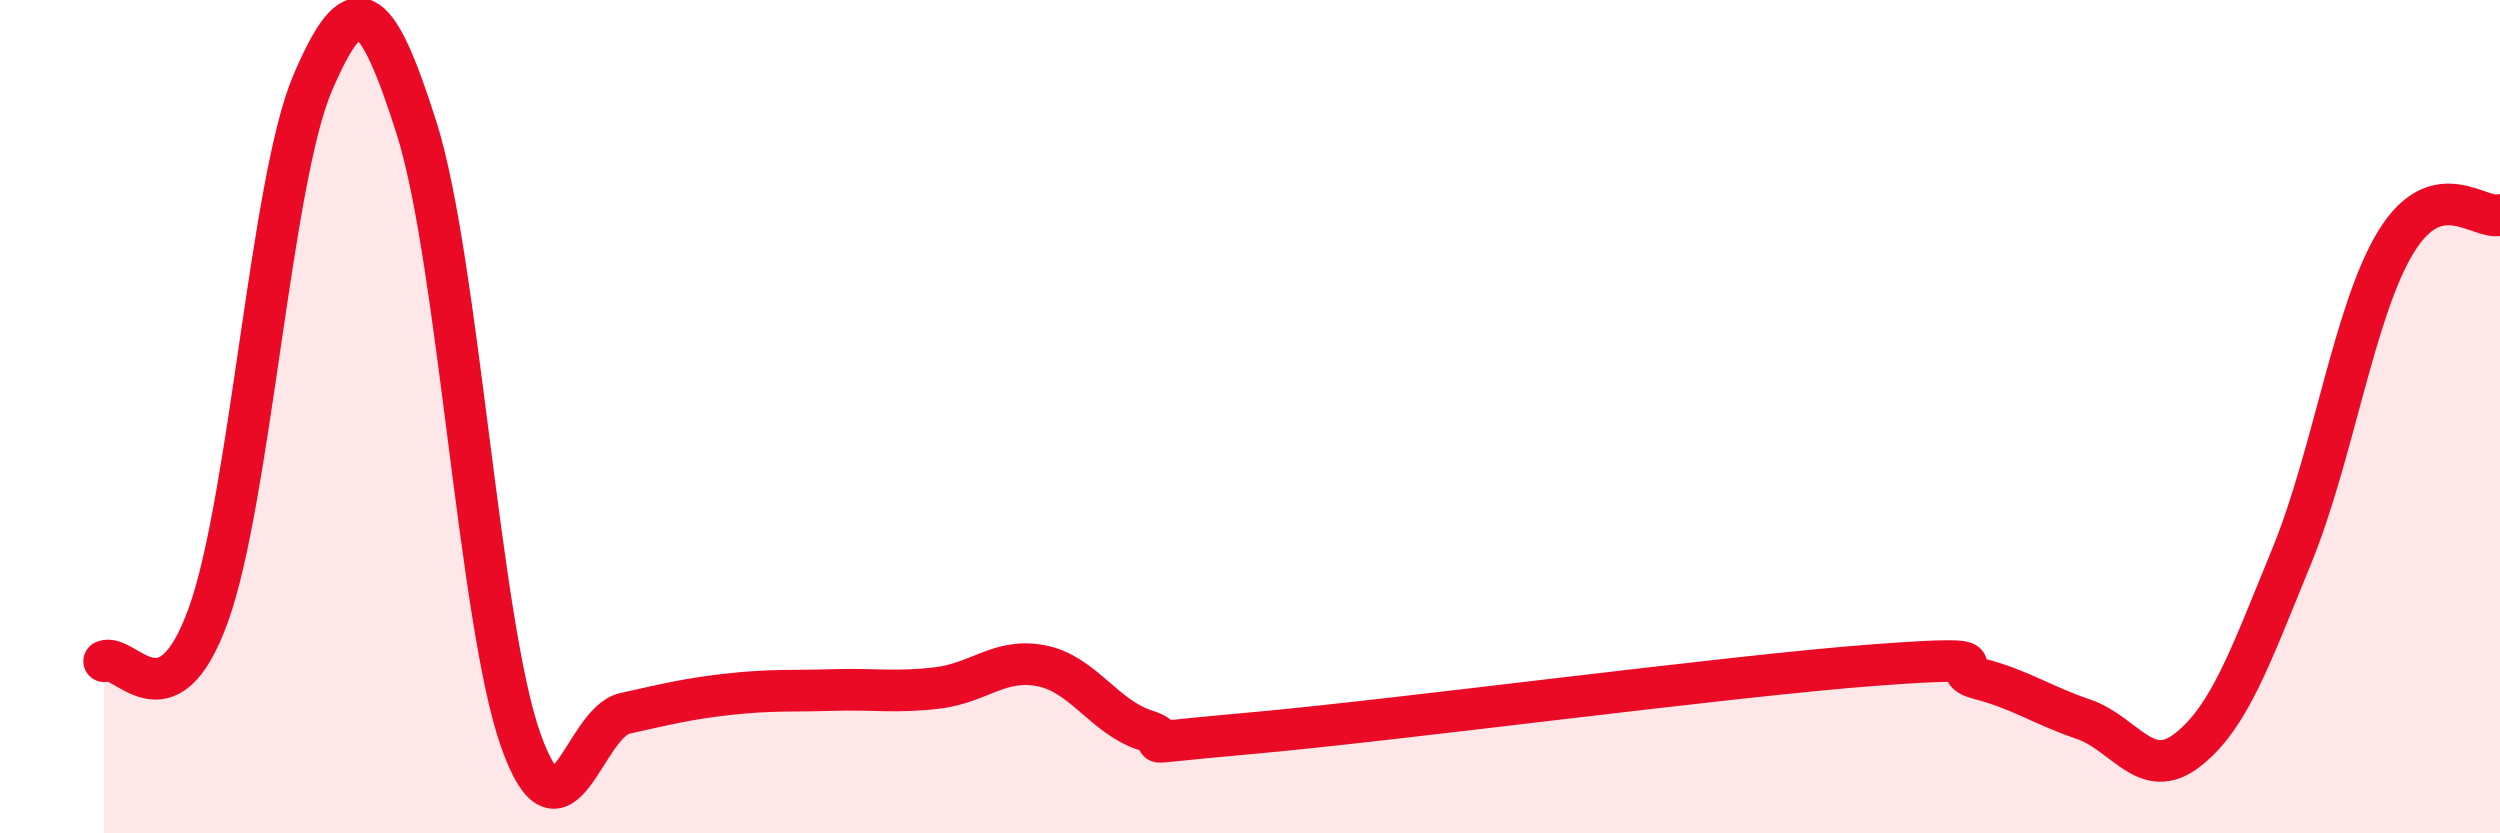
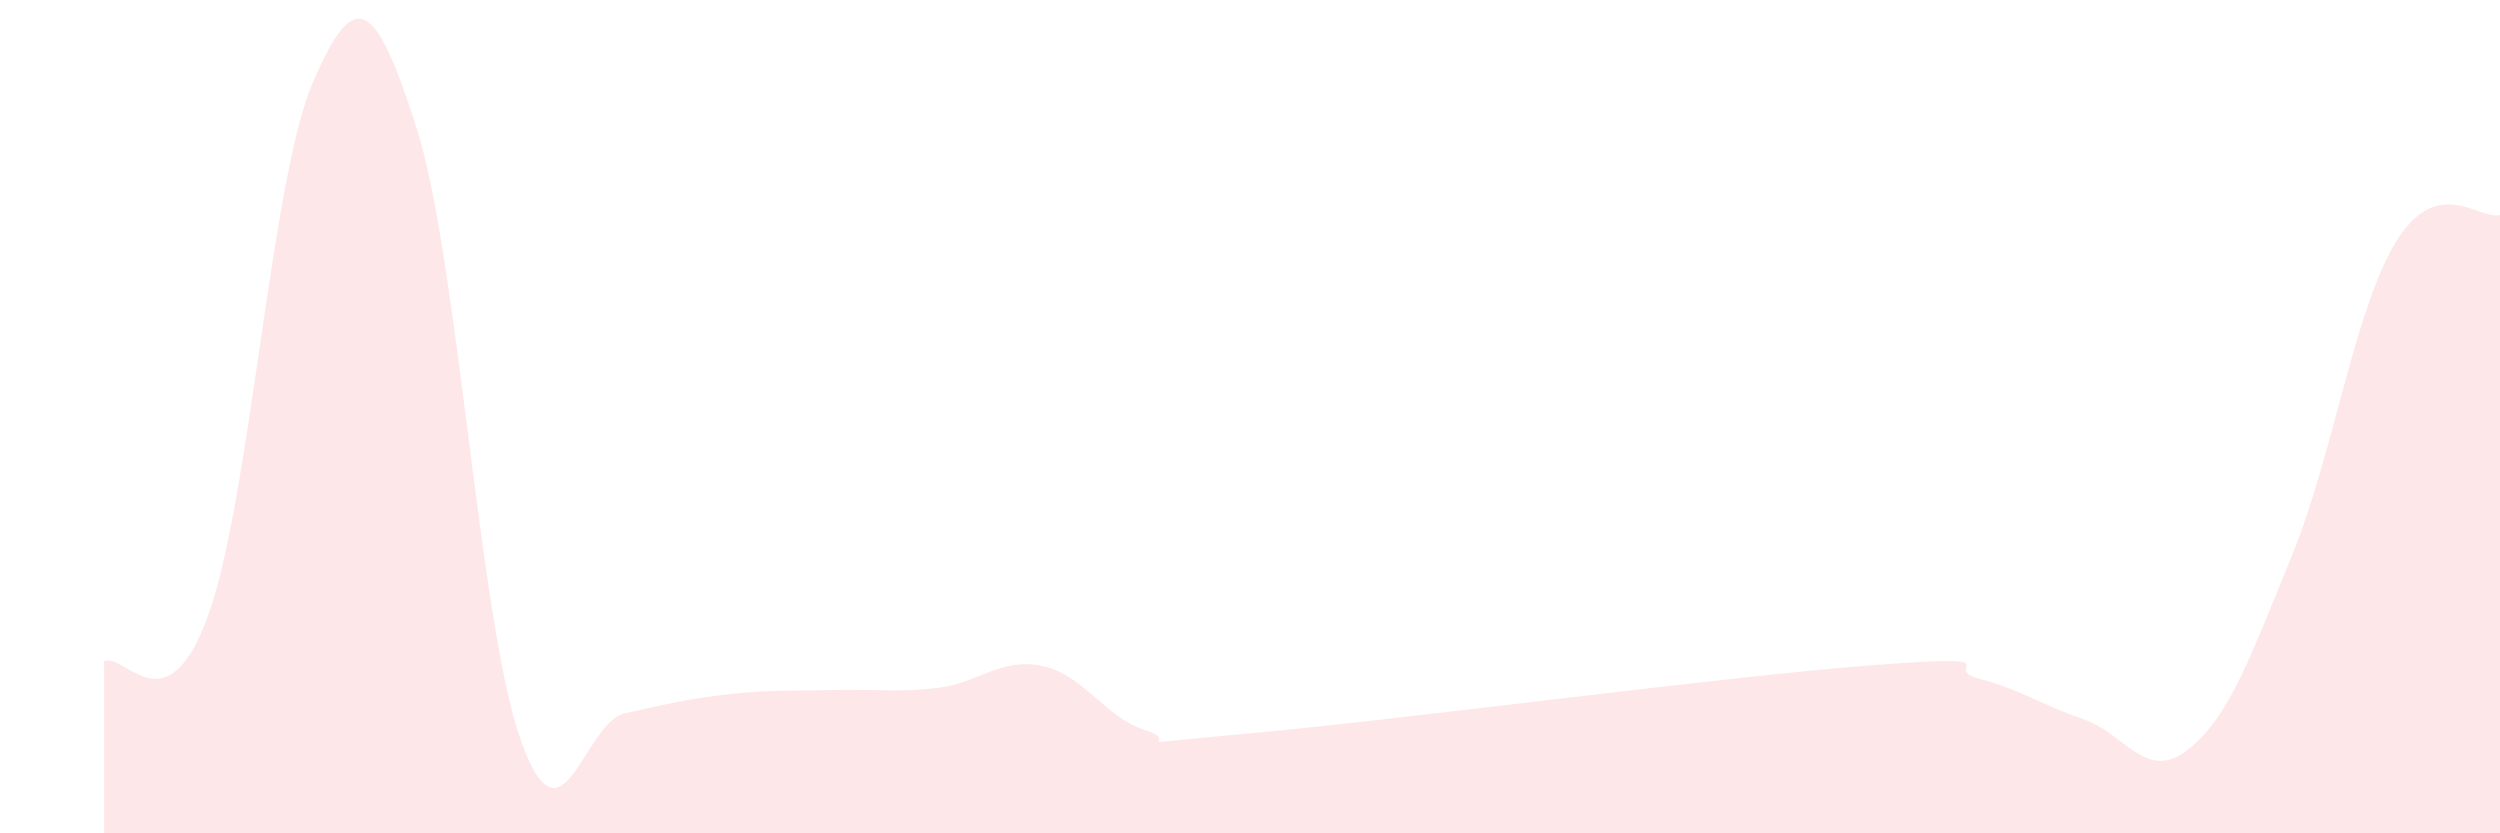
<svg xmlns="http://www.w3.org/2000/svg" width="60" height="20" viewBox="0 0 60 20">
  <path d="M 2.5,15.87 C 3,15.65 4,17.53 5,14.76 C 6,11.99 6.5,4.34 7.5,2 C 8.5,-0.34 9,-0.07 10,3.08 C 11,6.23 11.5,14.96 12.5,17.77 C 13.5,20.58 14,17.34 15,17.12 C 16,16.9 16.5,16.77 17.5,16.66 C 18.5,16.55 19,16.59 20,16.56 C 21,16.53 21.5,16.63 22.5,16.51 C 23.5,16.39 24,15.78 25,15.98 C 26,16.18 26.5,17.21 27.5,17.53 C 28.5,17.85 26.5,17.91 30,17.6 C 33.5,17.29 41.5,16.22 45,15.96 C 48.5,15.7 46.5,16.03 47.5,16.29 C 48.5,16.55 49,16.92 50,17.26 C 51,17.6 51.5,18.78 52.5,18 C 53.5,17.22 54,15.79 55,13.35 C 56,10.91 56.5,7.45 57.5,5.81 C 58.5,4.17 59.5,5.29 60,5.16L60 20L2.5 20Z" fill="#EB0A25" opacity="0.1" stroke-linecap="round" stroke-linejoin="round" />
-   <path d="M 2.5,15.87 C 3,15.65 4,17.53 5,14.76 C 6,11.99 6.5,4.34 7.5,2 C 8.5,-0.34 9,-0.07 10,3.08 C 11,6.23 11.5,14.96 12.5,17.77 C 13.5,20.58 14,17.34 15,17.12 C 16,16.9 16.5,16.77 17.5,16.66 C 18.5,16.55 19,16.59 20,16.56 C 21,16.53 21.5,16.63 22.5,16.51 C 23.5,16.39 24,15.78 25,15.98 C 26,16.18 26.5,17.21 27.5,17.53 C 28.5,17.85 26.5,17.91 30,17.6 C 33.5,17.29 41.5,16.22 45,15.96 C 48.5,15.7 46.5,16.03 47.5,16.29 C 48.5,16.55 49,16.92 50,17.26 C 51,17.6 51.5,18.78 52.5,18 C 53.5,17.22 54,15.79 55,13.35 C 56,10.91 56.5,7.45 57.5,5.81 C 58.5,4.17 59.5,5.29 60,5.16" stroke="#EB0A25" stroke-width="1" fill="none" stroke-linecap="round" stroke-linejoin="round" />
</svg>